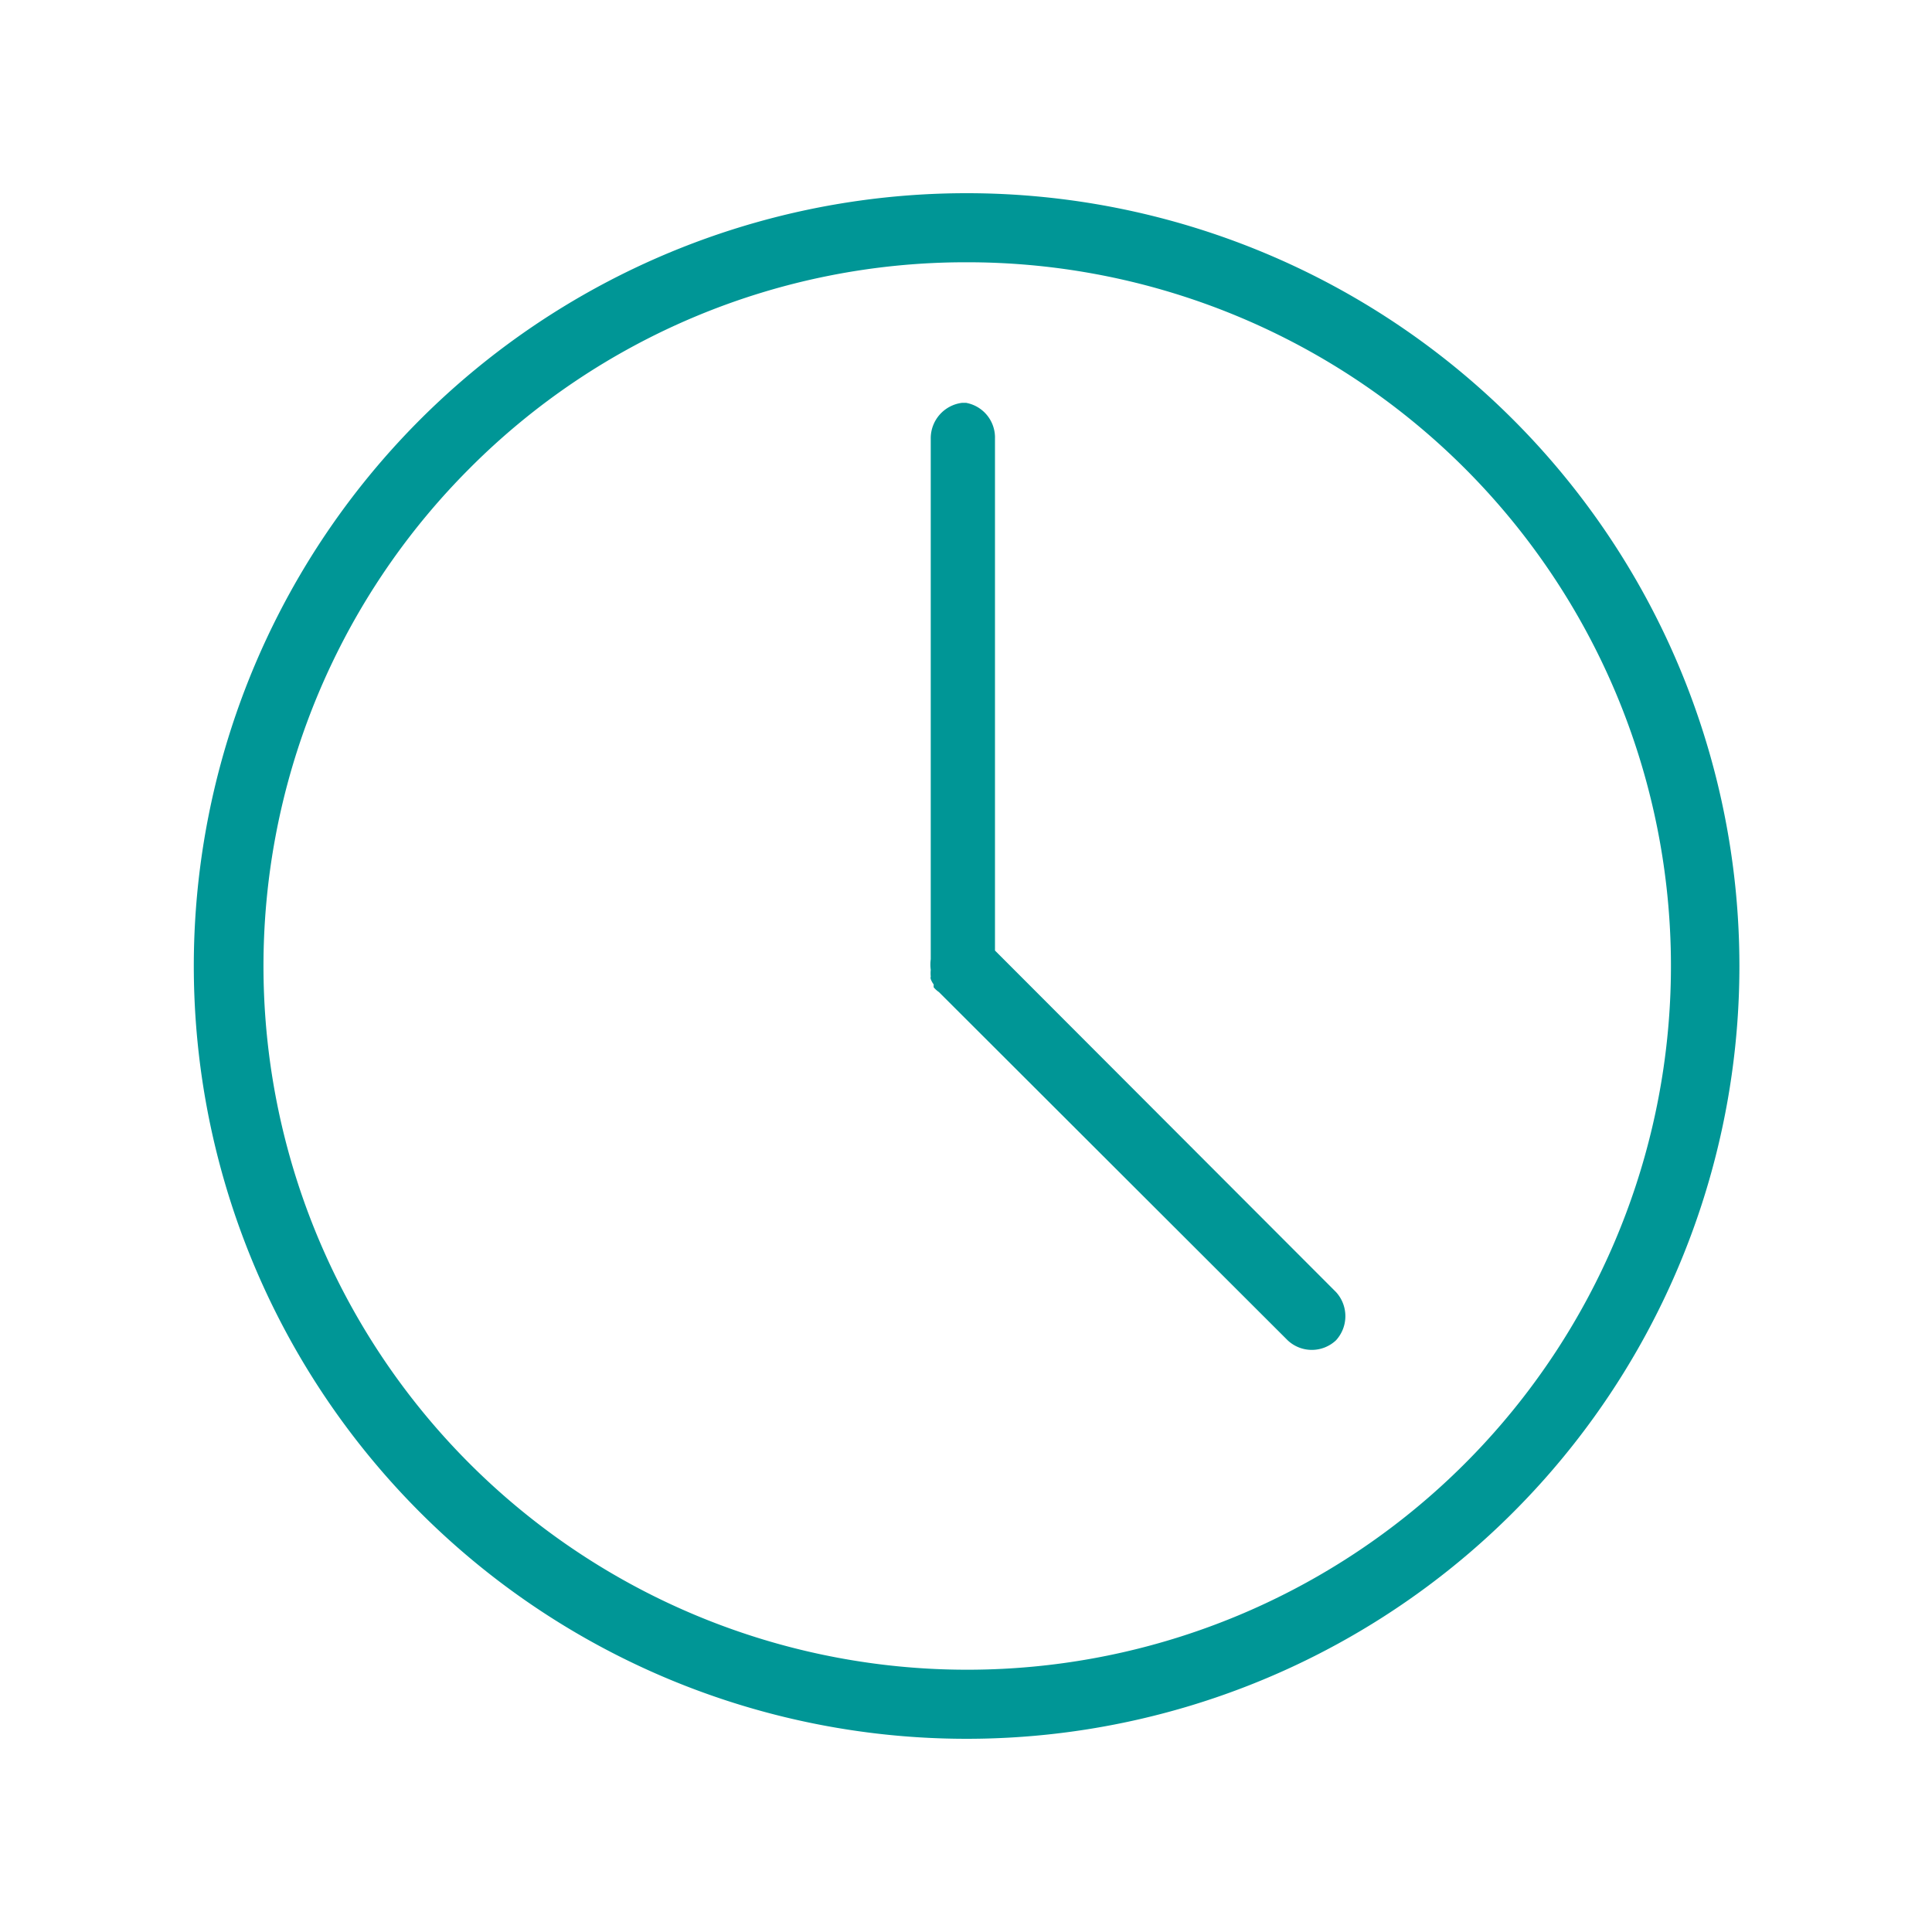
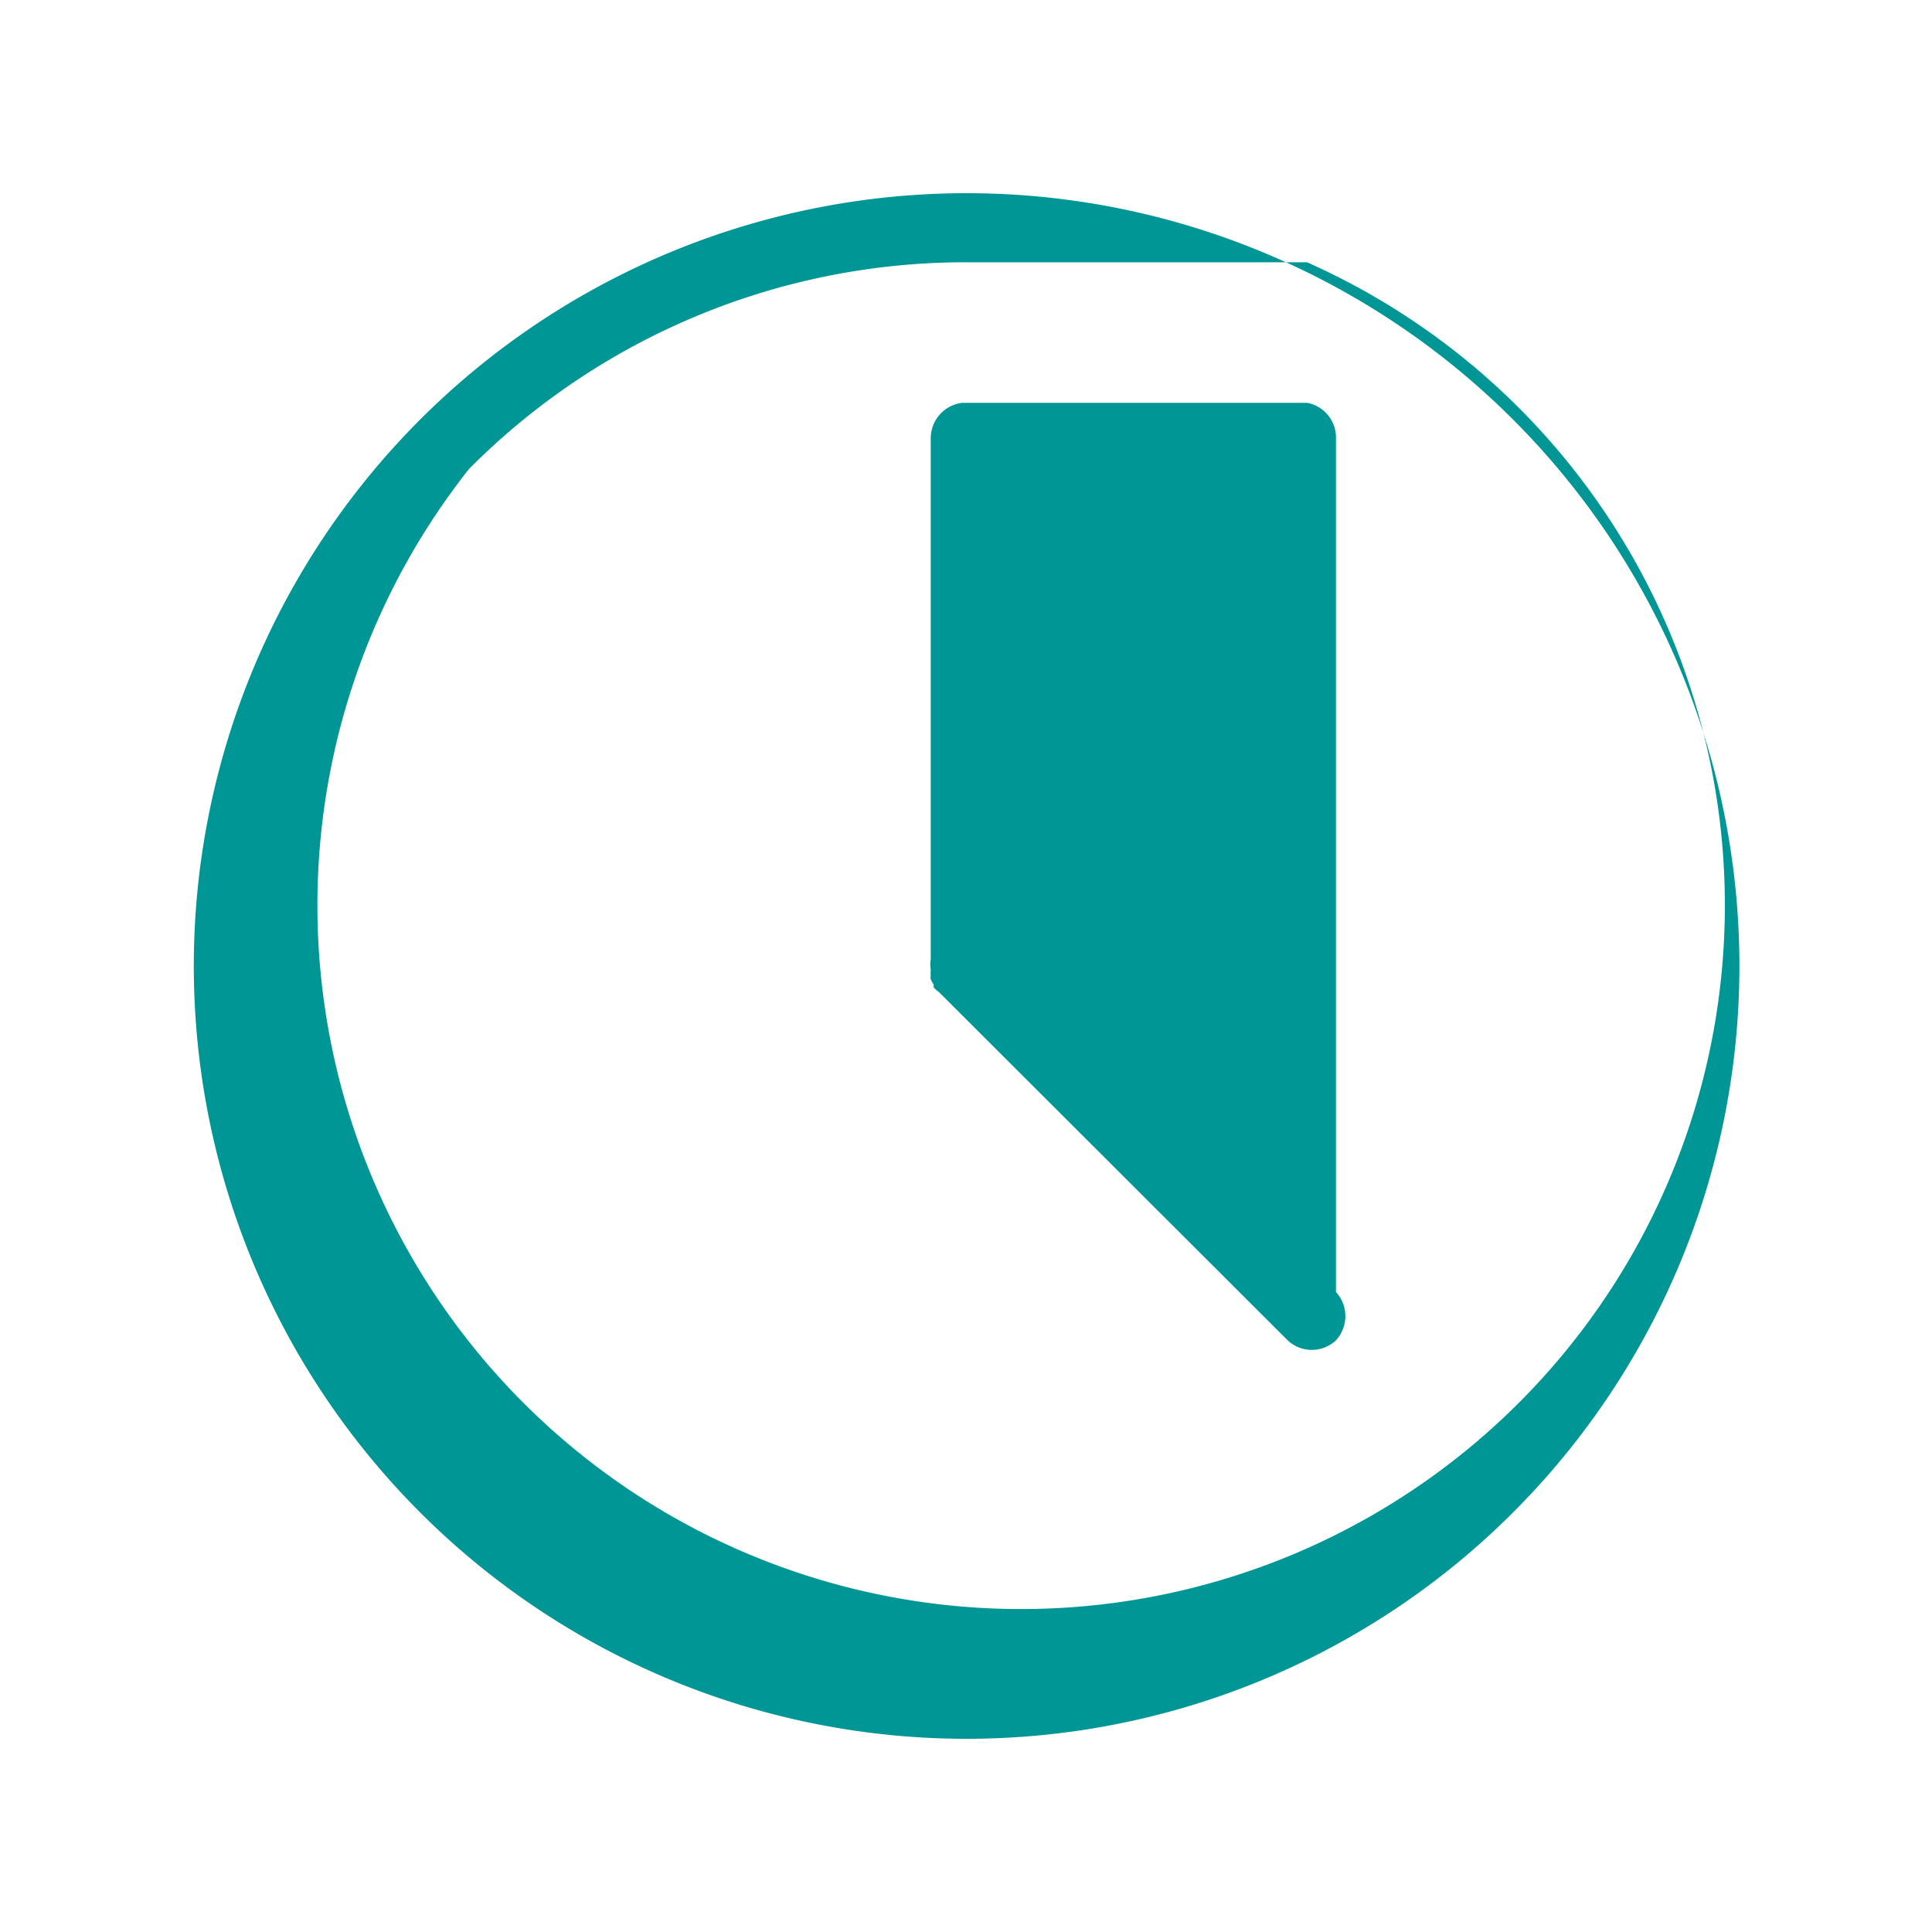
<svg xmlns="http://www.w3.org/2000/svg" viewBox="0 0 40 40">
-   <path d="M19.92 8.34a.74.74 0 00-.65.74v10.78a.81.81 0 000 .22.74.74 0 000 .14.08.08 0 000 .05.39.39 0 00.06.11v.06a.52.52 0 00.11.1l.05.05 7.17 7.16a.73.73 0 001 0 .74.74 0 000-1l-7.06-7.07V9.08a.73.73 0 00-.6-.74h-.1m.1-2.91A14.57 14.57 0 119.71 9.71 14.49 14.49 0 0120 5.43M20 4a16 16 0 1011.32 4.68A16 16 0 0020 4" fill="#009696" />
+   <path d="M19.92 8.34a.74.74 0 00-.65.74v10.78a.81.81 0 000 .22.74.74 0 000 .14.08.08 0 000 .05.39.39 0 00.06.11v.06a.52.52 0 00.11.1l.05.05 7.17 7.16a.73.73 0 001 0 .74.74 0 000-1V9.08a.73.73 0 00-.6-.74h-.1m.1-2.91A14.57 14.57 0 119.71 9.71 14.49 14.49 0 0120 5.43M20 4a16 16 0 1011.32 4.68A16 16 0 0020 4" fill="#009696" />
</svg>